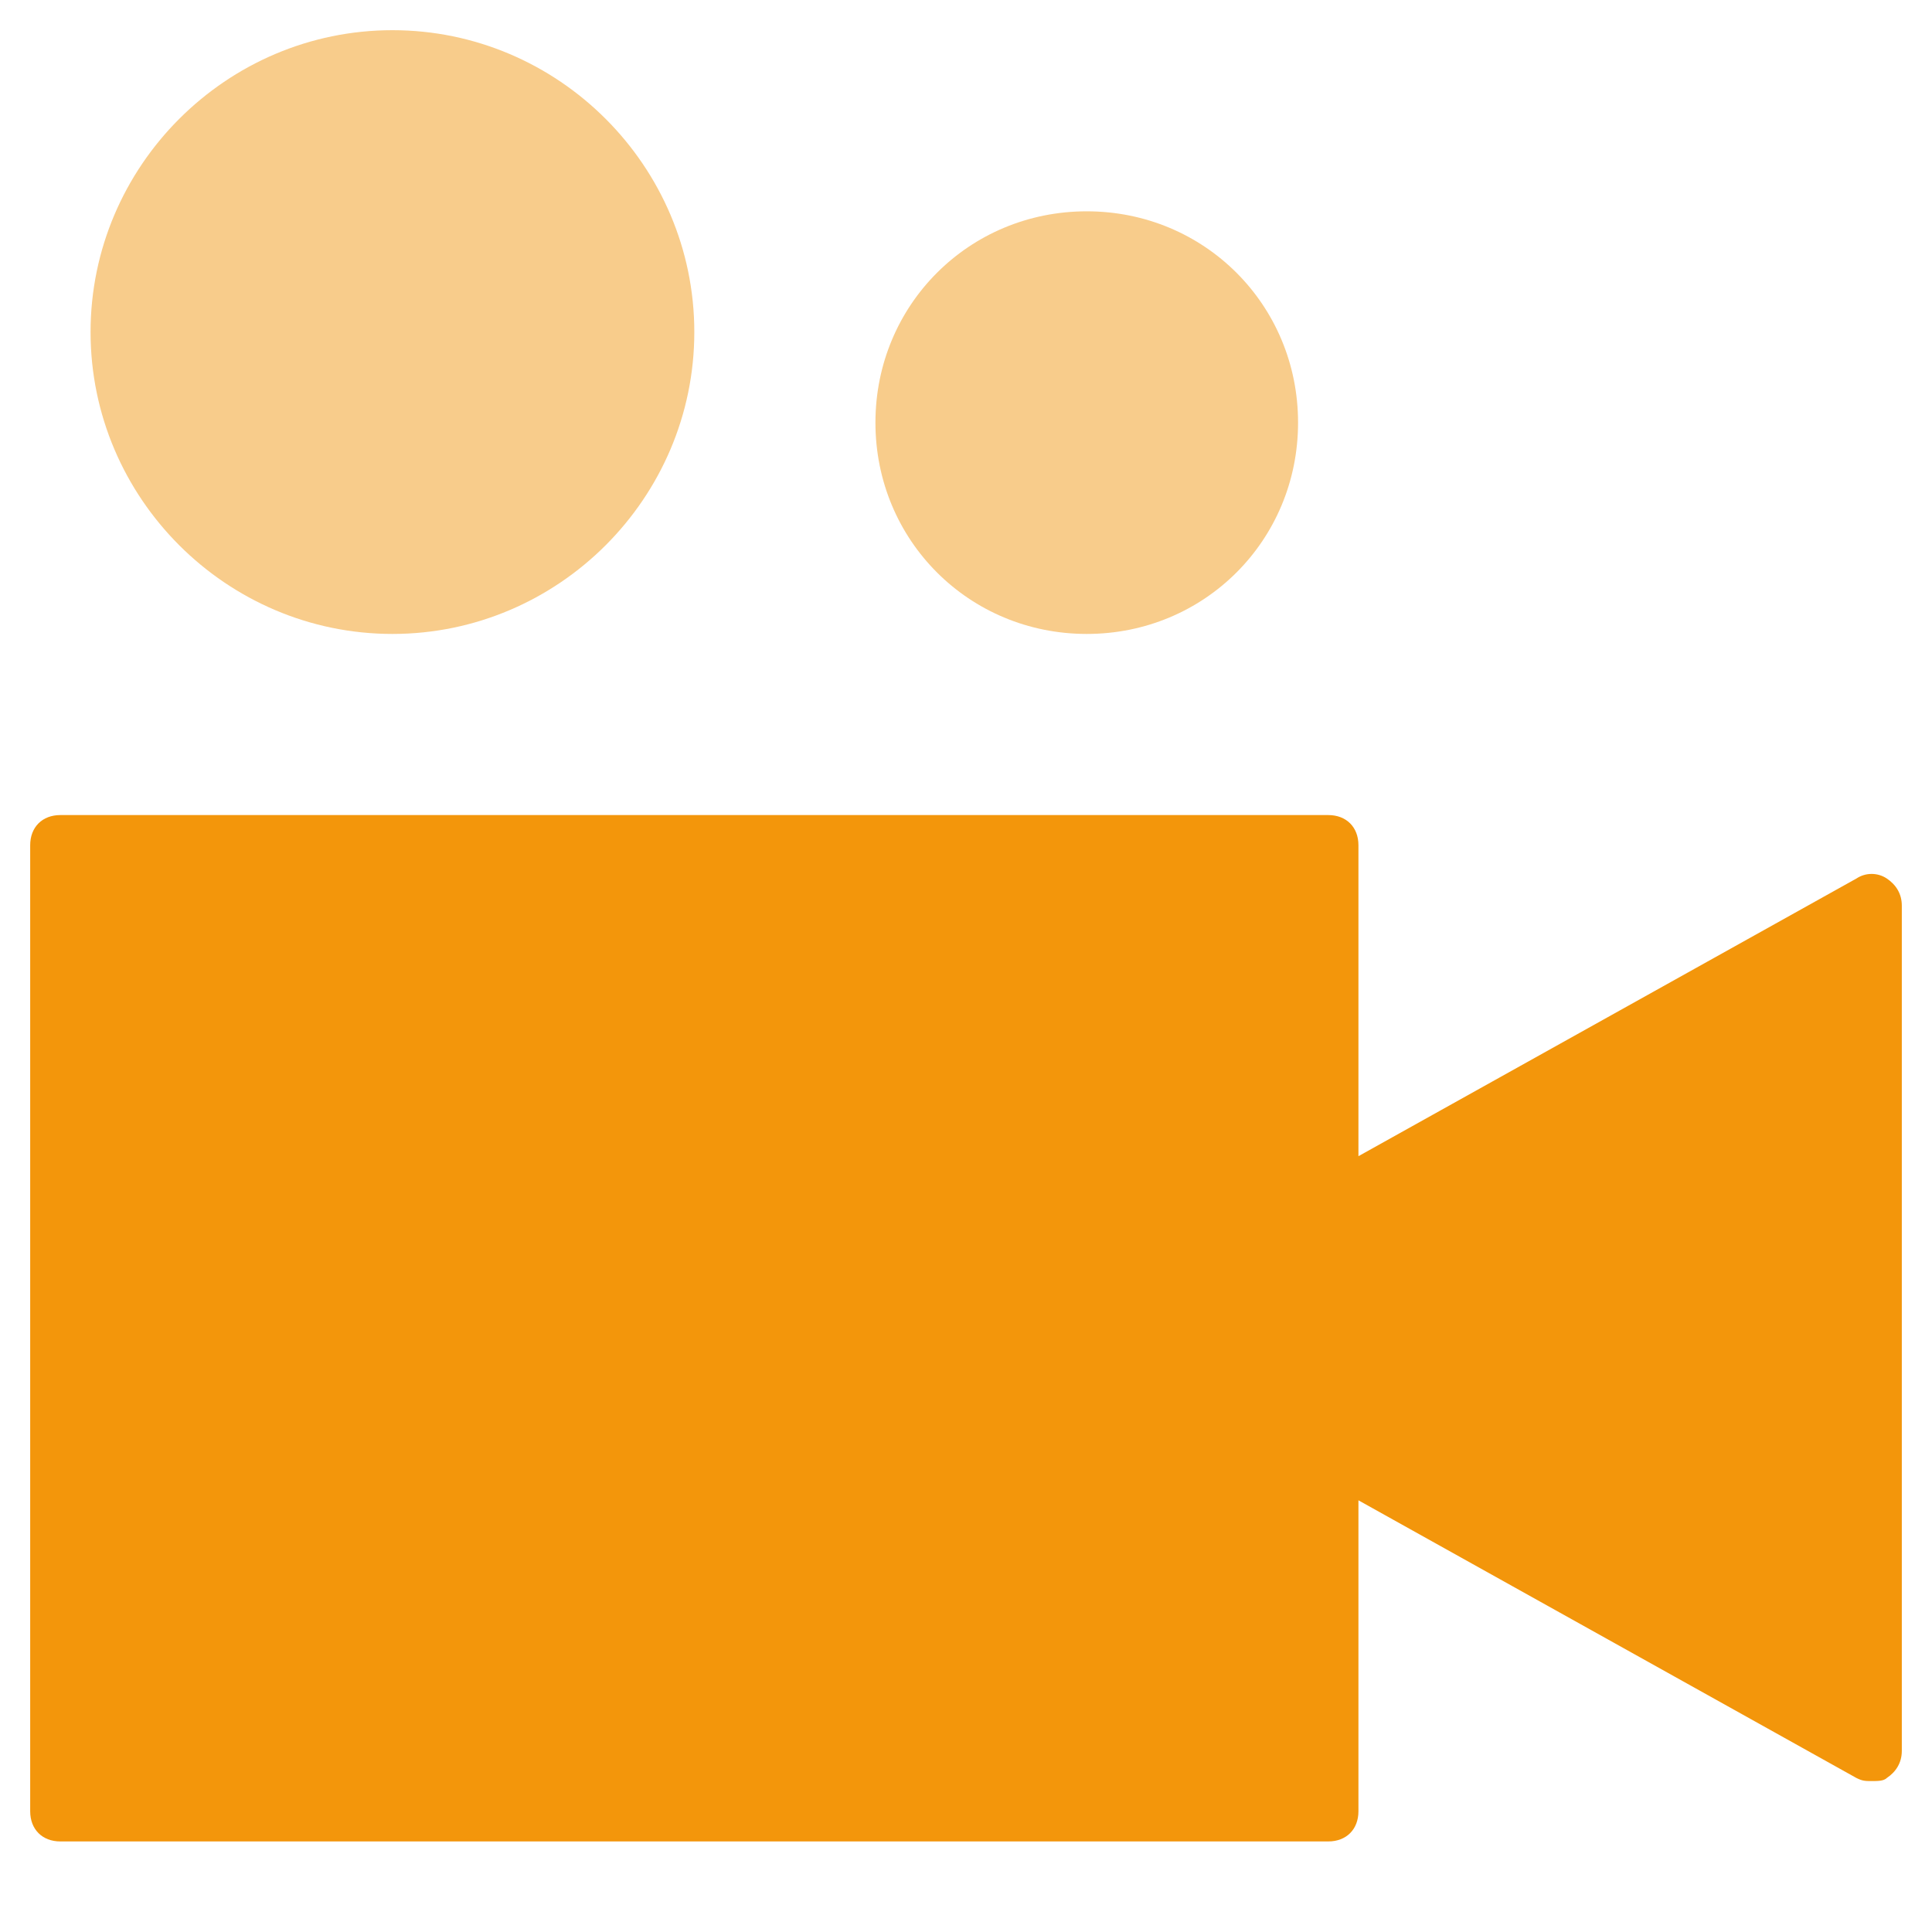
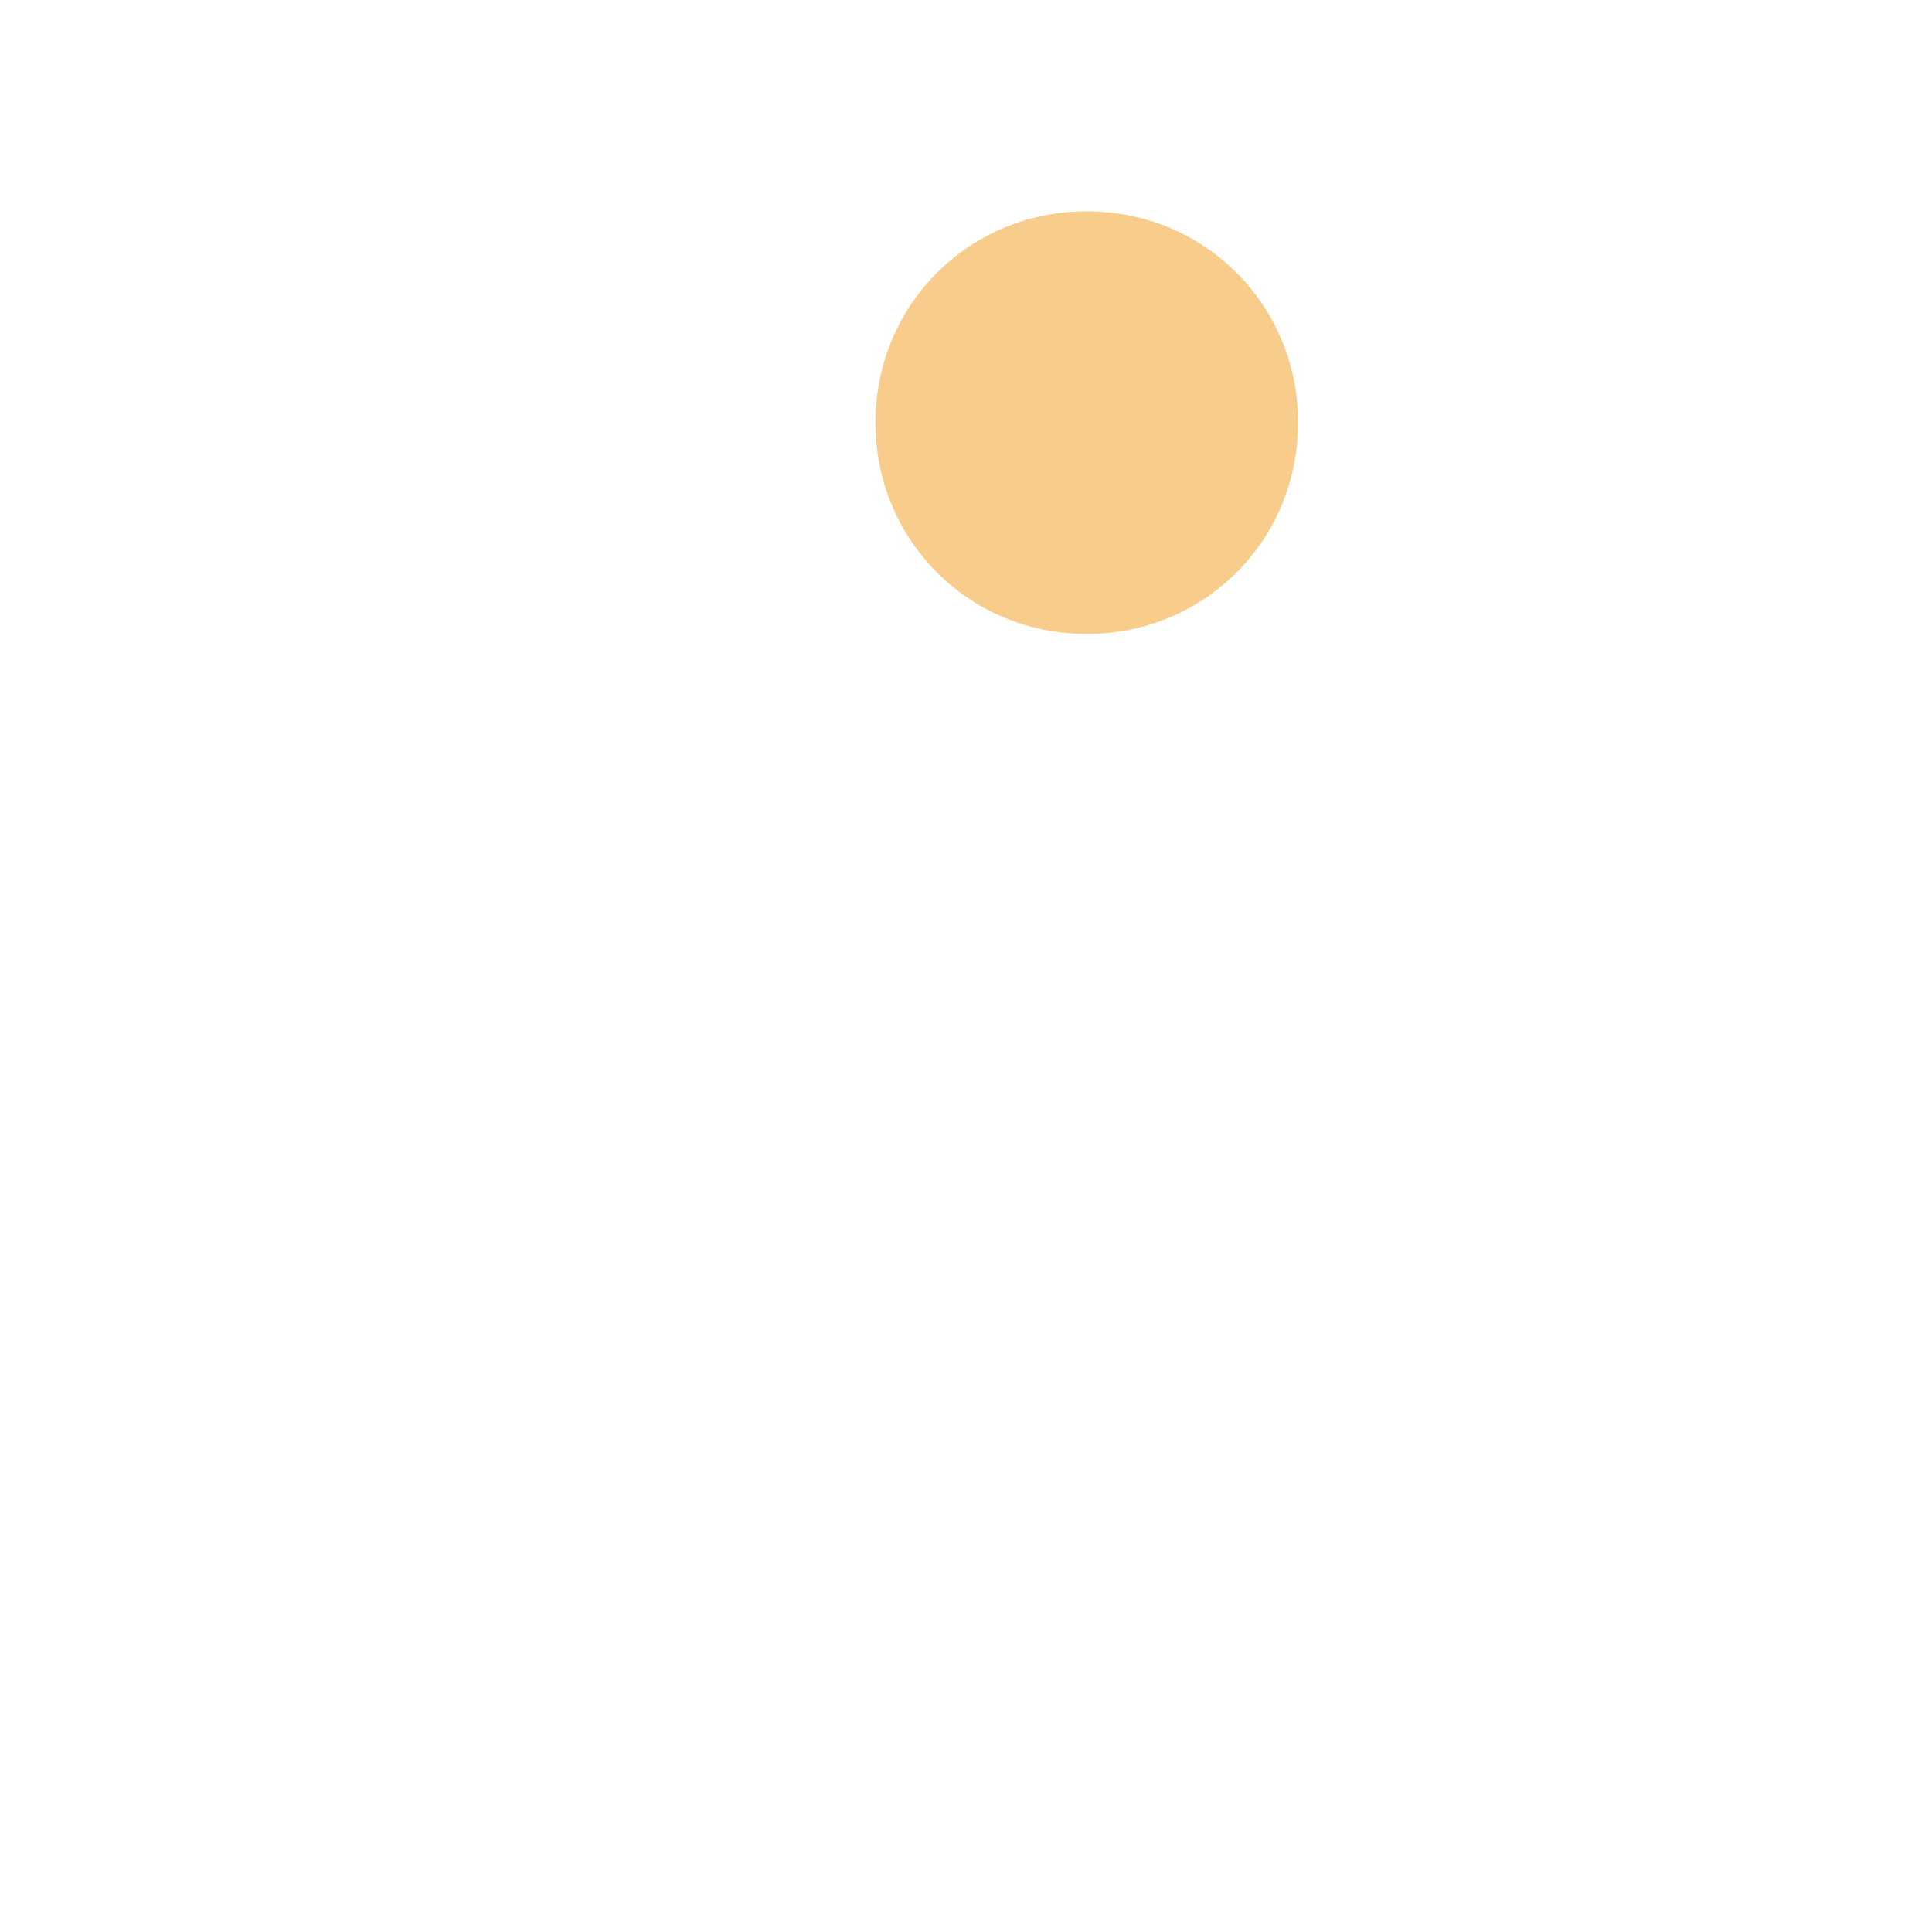
<svg xmlns="http://www.w3.org/2000/svg" class="nc-icon glyph" x="0px" y="0px" width="64px" height="64px" viewBox="0 0 64 64">
  <g>
-     <path fill="#f3960b" d="M62.5,29.1c-0.3-0.2-0.7-0.2-1,0L45,38.3V28c0-0.6-0.4-1-1-1H2c-0.6,0-1,0.4-1,1v32c0,0.6,0.4,1,1,1h42  c0.6,0,1-0.4,1-1V49.7l16.5,9.2C61.7,59,61.8,59,62,59c0.2,0,0.4,0,0.5-0.1c0.3-0.2,0.5-0.5,0.5-0.9V30C63,29.6,62.8,29.3,62.5,29.1  z" />
-     <path data-color="color-2" fill="#f8cc8b" d="M13,21c5.5,0,10-4.5,10-10S18.5,1,13,1S3,5.5,3,11S7.5,21,13,21z" />
    <path data-color="color-2" fill="#f8cc8b" d="M36,21c3.9,0,7-3.1,7-7s-3.1-7-7-7s-7,3.1-7,7S32.1,21,36,21z" />
  </g>
</svg>